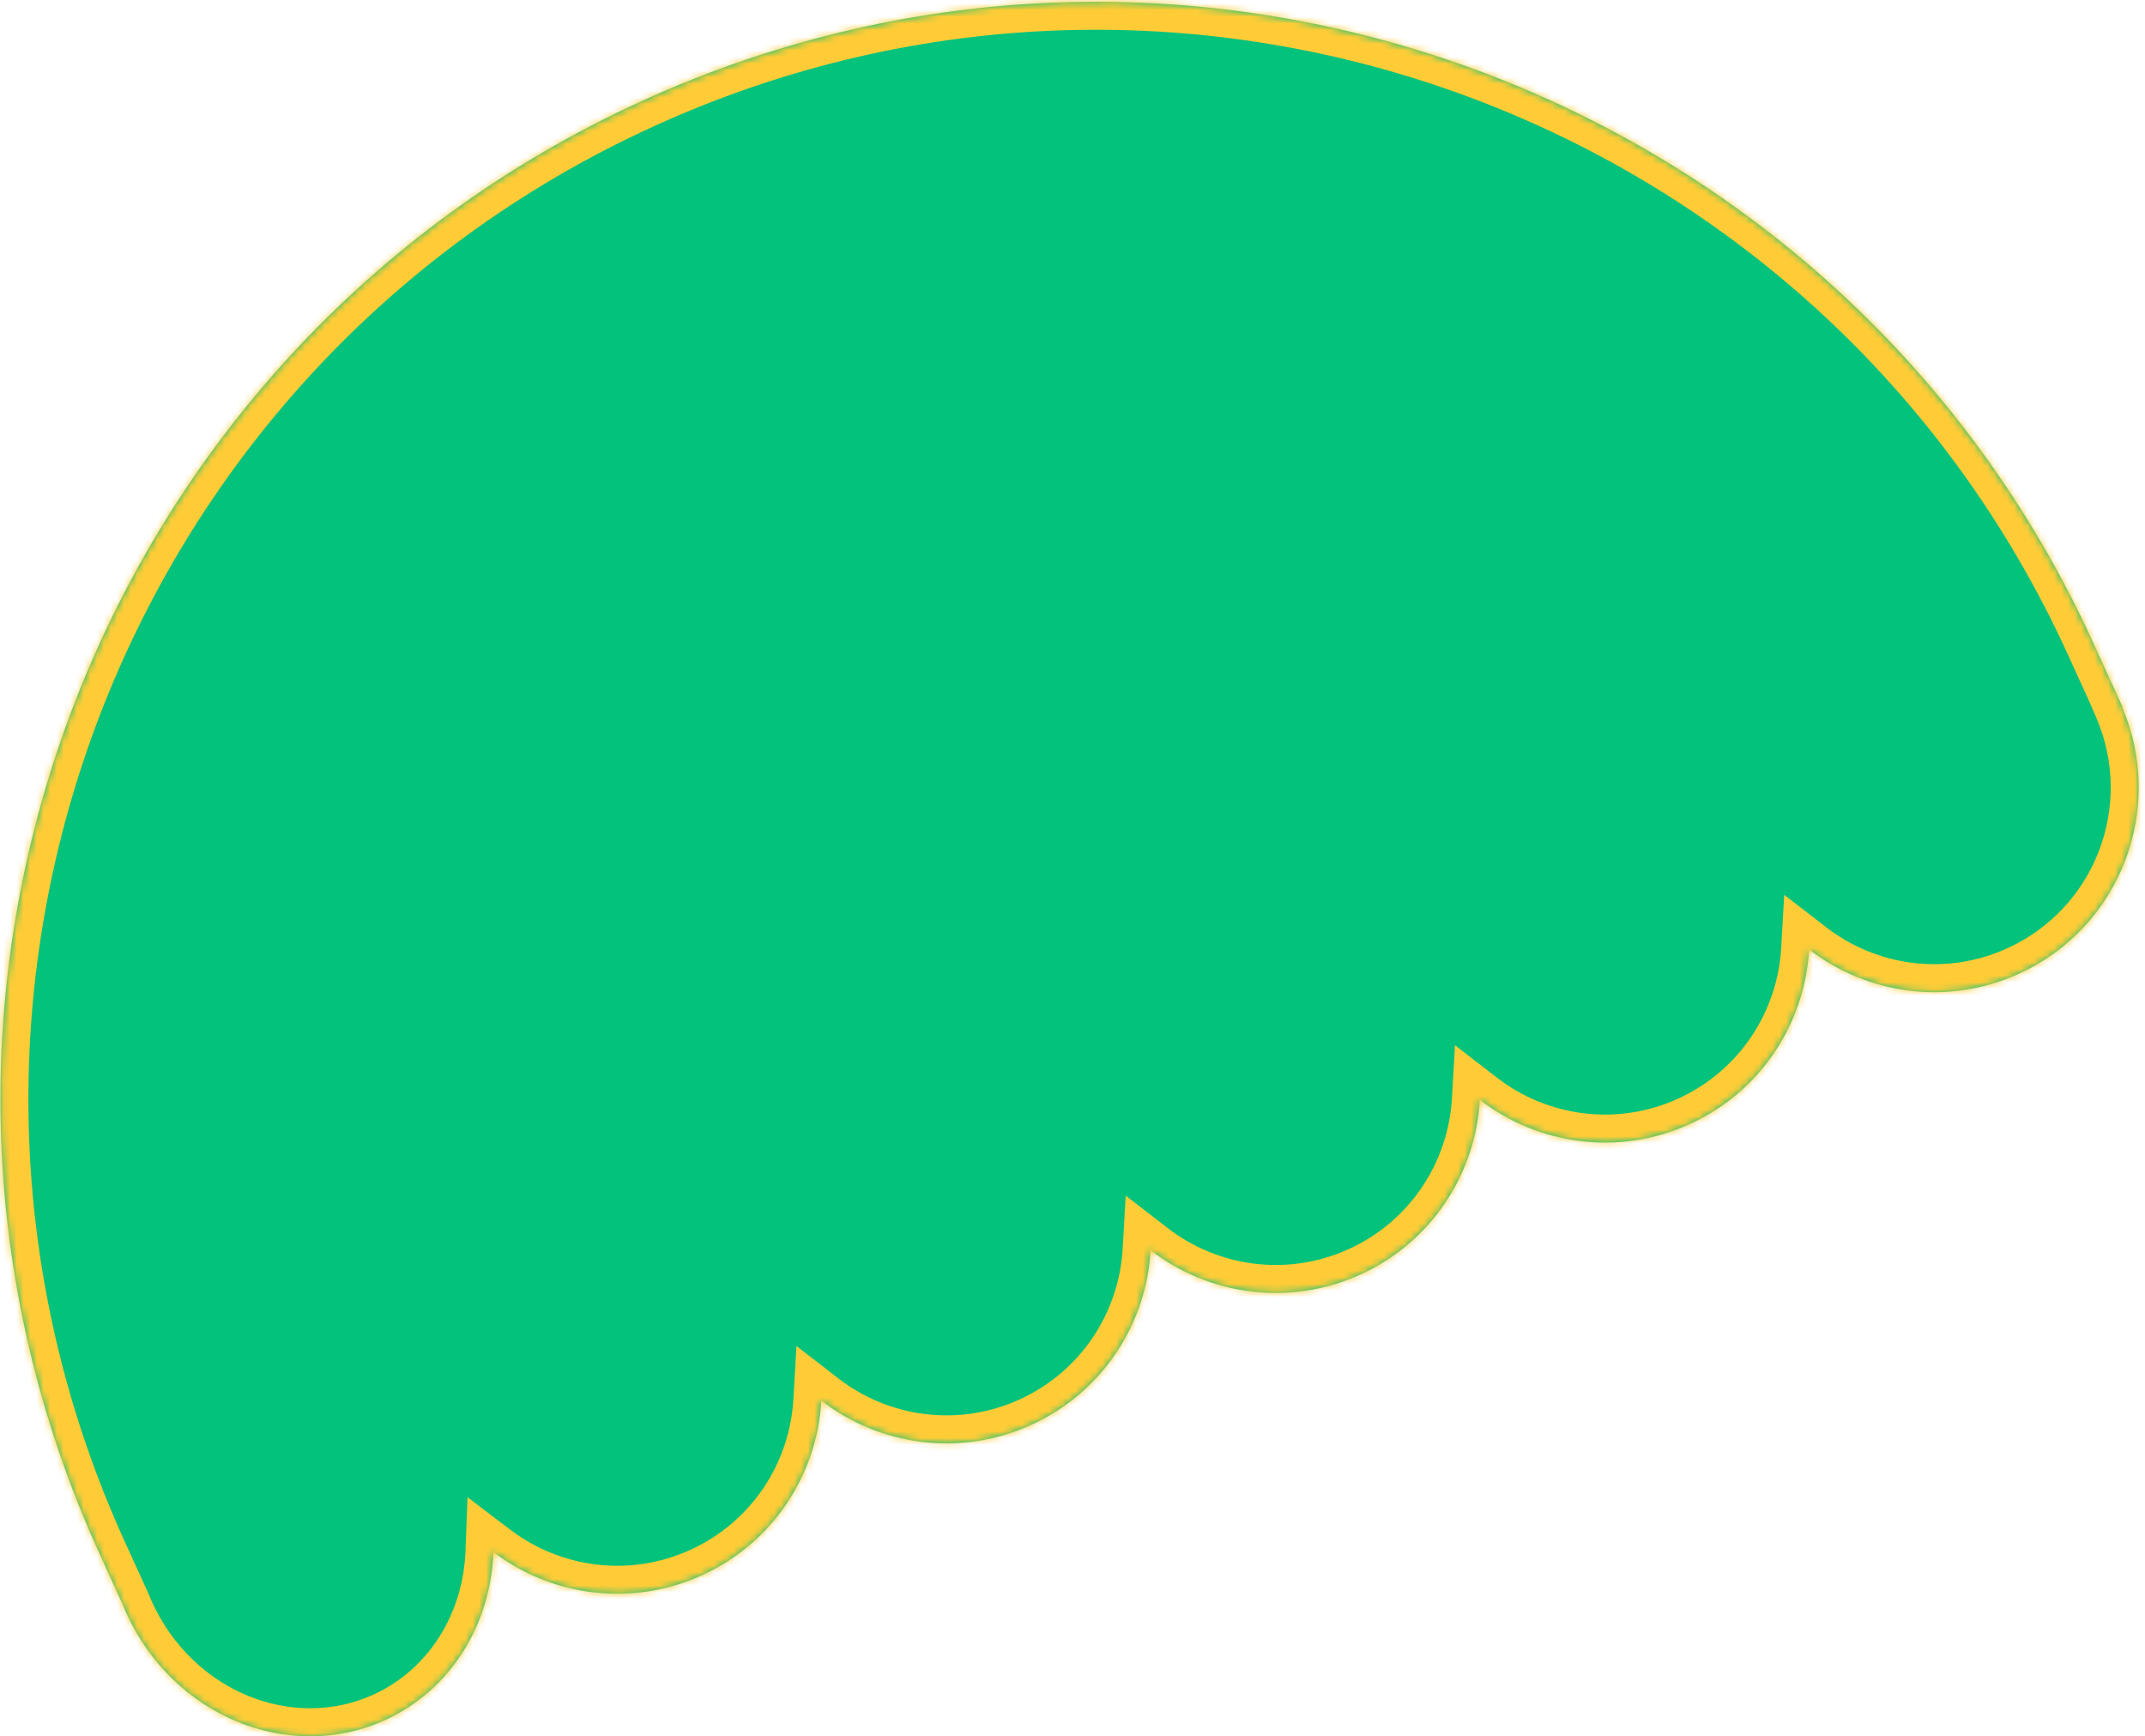
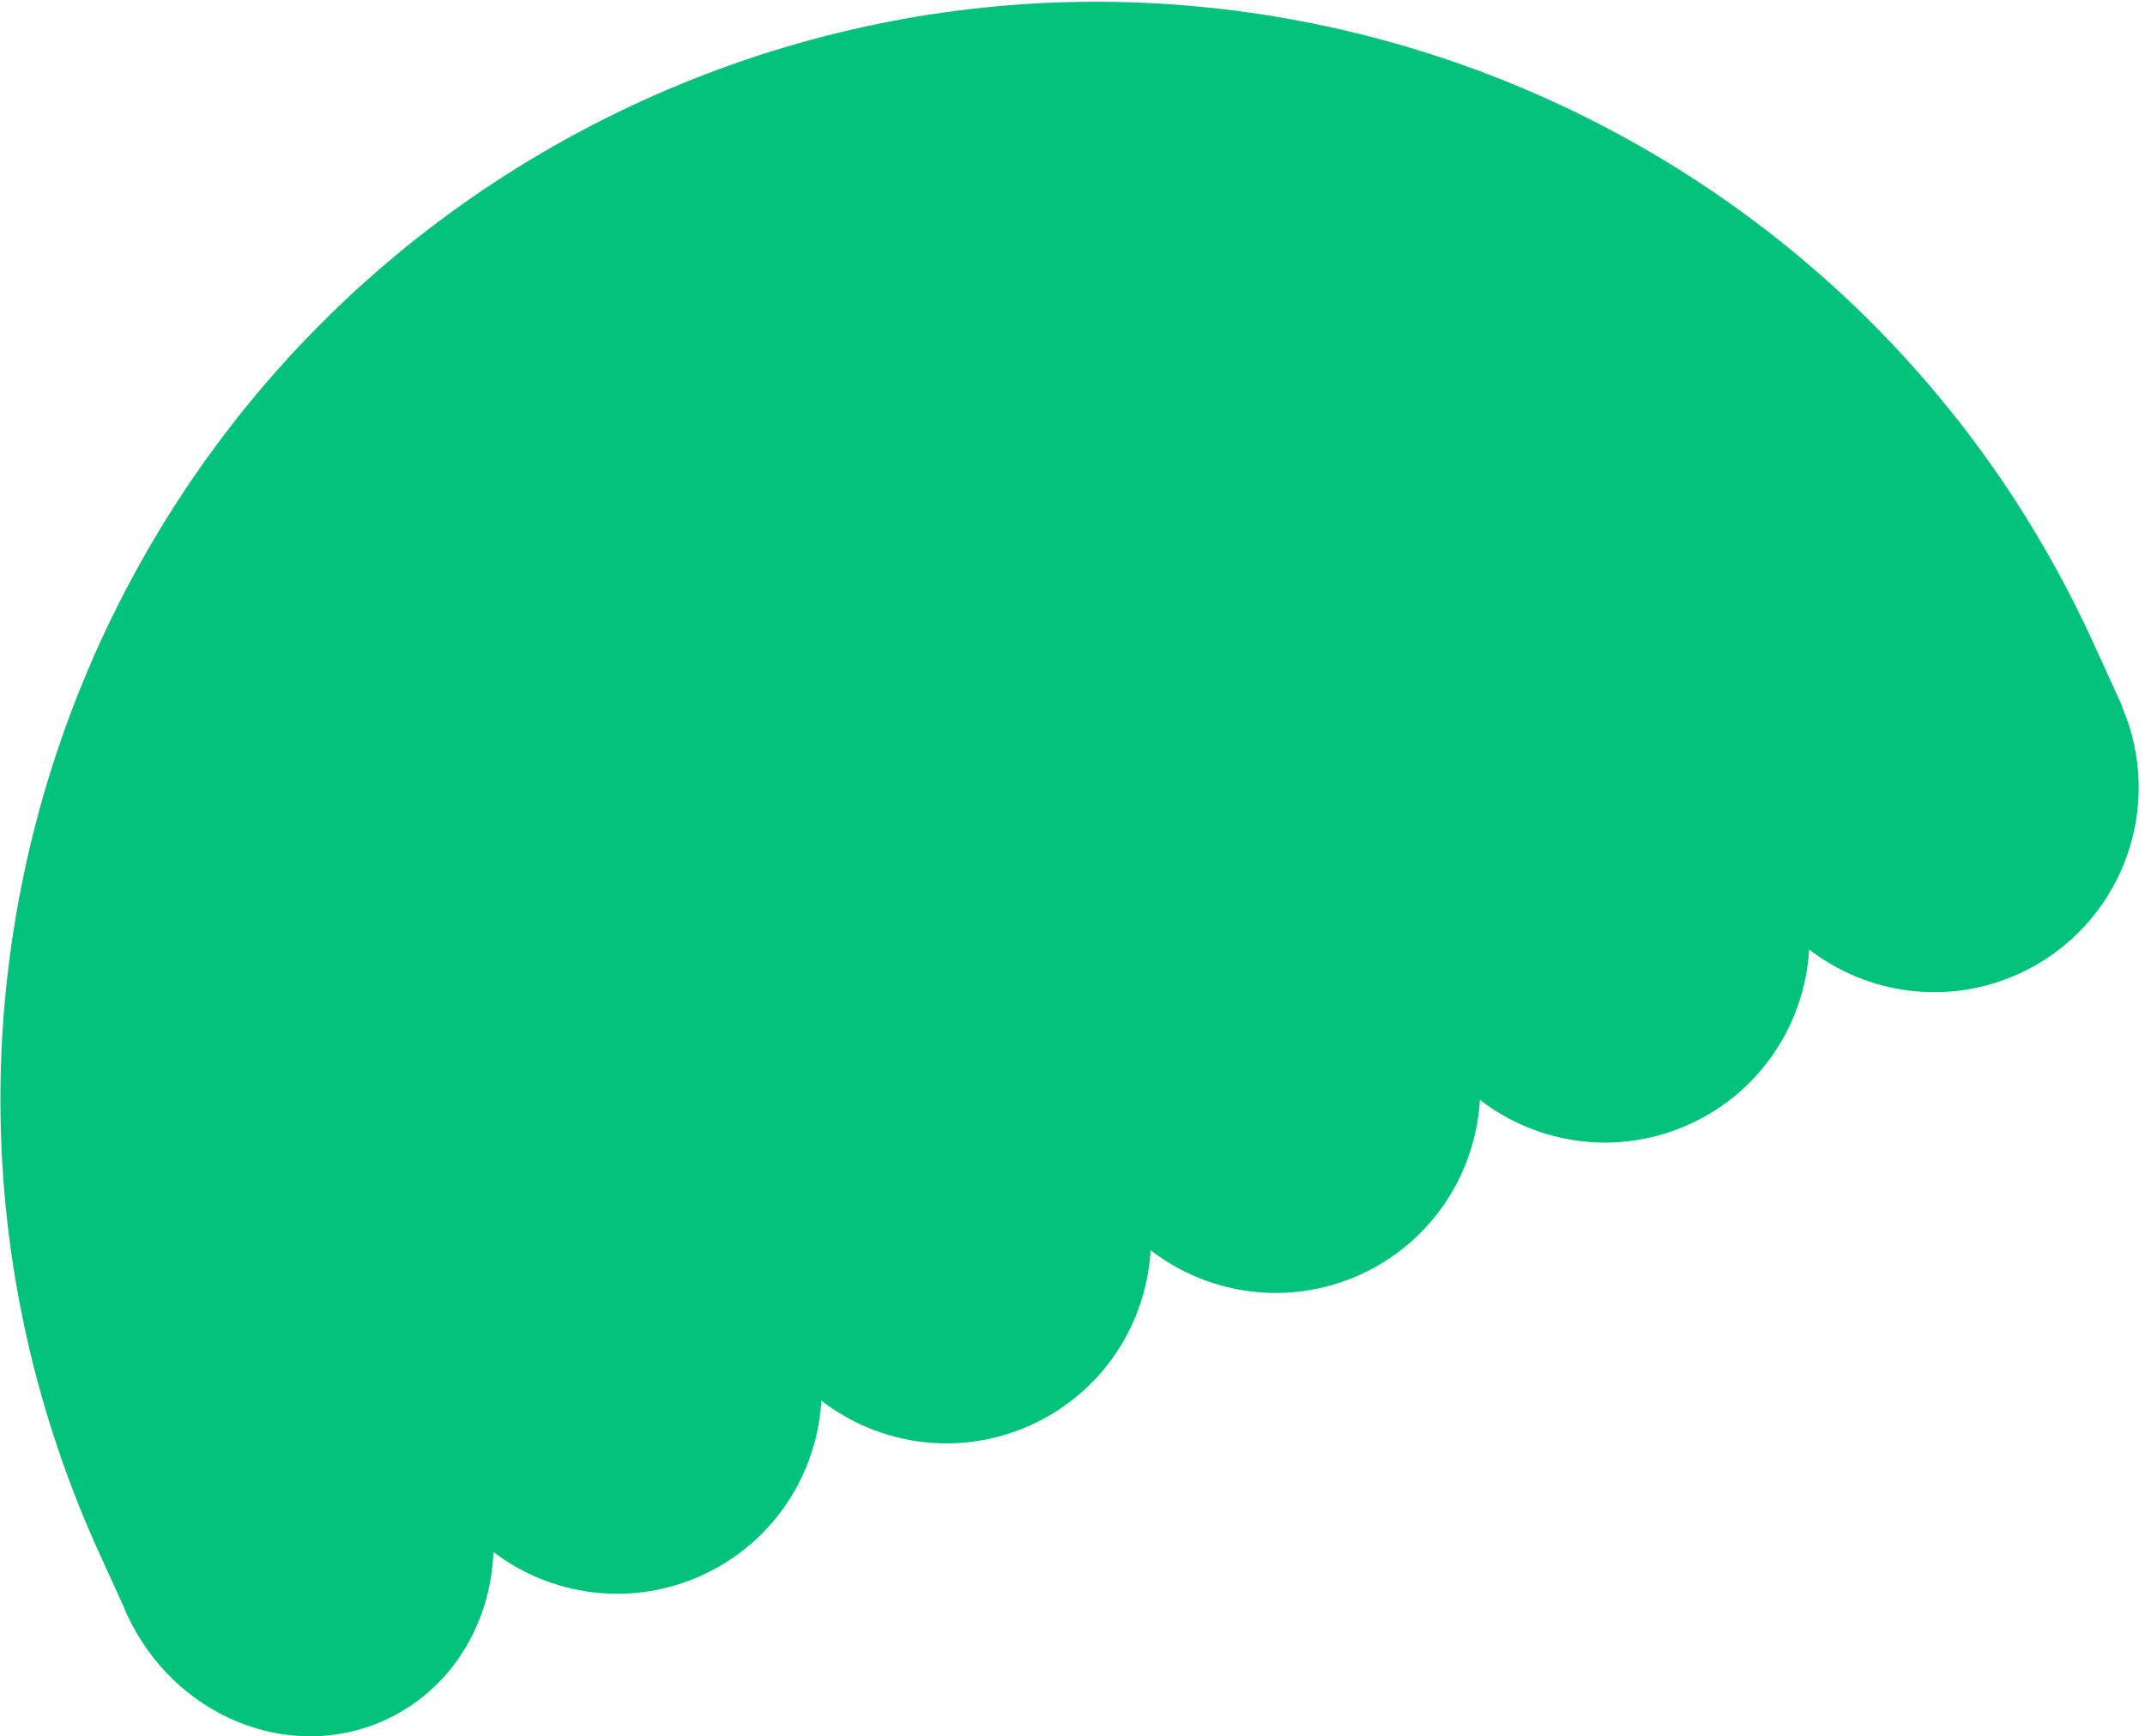
<svg xmlns="http://www.w3.org/2000/svg" width="320" height="259" viewBox="0 0 320 259" fill="none">
  <mask id="path-1-inside-1_90_465" fill="white">
    <path fill-rule="evenodd" clip-rule="evenodd" d="M14.849 231.757C-22.623 149.601 13.586 52.59 95.723 15.077C177.861 -22.436 274.824 13.754 312.296 95.91L316.653 105.464L316.601 105.487C323.093 120.666 316.314 138.337 301.216 145.233C290.558 150.1 278.561 148.315 269.892 141.619C269.268 152.559 262.755 162.798 252.097 167.666C241.438 172.534 229.441 170.749 220.772 164.052C220.148 174.993 213.636 185.231 202.977 190.099C192.318 194.967 180.321 193.182 171.653 186.485C171.029 197.426 164.516 207.665 153.857 212.533C143.199 217.401 131.202 215.616 122.533 208.919C121.909 219.86 115.396 230.098 104.738 234.966C94.161 239.797 82.267 238.076 73.614 231.506C73.213 242.211 67.323 252.054 57.442 256.567C43.127 263.104 25.856 255.98 18.866 240.654C18.646 240.172 18.439 239.688 18.244 239.202L14.849 231.757Z" />
  </mask>
  <path fill-rule="evenodd" clip-rule="evenodd" d="M14.849 231.757C-22.623 149.601 13.586 52.59 95.723 15.077C177.861 -22.436 274.824 13.754 312.296 95.91L316.653 105.464L316.601 105.487C323.093 120.666 316.314 138.337 301.216 145.233C290.558 150.1 278.561 148.315 269.892 141.619C269.268 152.559 262.755 162.798 252.097 167.666C241.438 172.534 229.441 170.749 220.772 164.052C220.148 174.993 213.636 185.231 202.977 190.099C192.318 194.967 180.321 193.182 171.653 186.485C171.029 197.426 164.516 207.665 153.857 212.533C143.199 217.401 131.202 215.616 122.533 208.919C121.909 219.86 115.396 230.098 104.738 234.966C94.161 239.797 82.267 238.076 73.614 231.506C73.213 242.211 67.323 252.054 57.442 256.567C43.127 263.104 25.856 255.98 18.866 240.654C18.646 240.172 18.439 239.688 18.244 239.202L14.849 231.757Z" fill="#03C27C" />
-   <path d="M14.849 231.757L18.645 230.024L14.849 231.757ZM312.296 95.91L308.499 97.644L312.296 95.91ZM316.653 105.464L318.385 109.261L322.182 107.527L320.45 103.73L316.653 105.464ZM316.601 105.487L314.869 101.69L311.162 103.383L312.765 107.131L316.601 105.487ZM269.892 141.619L272.443 138.314L266.177 133.474L265.726 141.382L269.892 141.619ZM220.772 164.052L223.324 160.748L217.058 155.907L216.606 163.816L220.772 164.052ZM171.653 186.485L174.204 183.181L167.938 178.341L167.487 186.249L171.653 186.485ZM122.533 208.919L125.084 205.615L118.818 200.774L118.367 208.682L122.533 208.919ZM73.614 231.506L76.138 228.181L69.746 223.327L69.445 231.351L73.614 231.506ZM18.866 240.654L15.069 242.388L18.866 240.654ZM18.244 239.202L22.119 237.651L22.082 237.558L22.041 237.468L18.244 239.202ZM93.992 11.279C9.757 49.75 -27.376 149.238 11.053 233.491L18.645 230.024C-17.87 149.964 17.414 55.429 97.455 18.874L93.992 11.279ZM316.092 94.177C277.664 9.923 178.226 -27.191 93.992 11.279L97.455 18.874C177.496 -17.682 271.984 17.585 308.499 97.644L316.092 94.177ZM320.45 103.73L316.092 94.177L308.499 97.644L312.857 107.198L320.45 103.73ZM318.333 109.285L318.385 109.261L314.921 101.666L314.869 101.69L318.333 109.285ZM312.765 107.131C318.368 120.23 312.516 135.484 299.484 141.435L302.948 149.03C320.113 141.191 327.819 121.101 320.438 103.844L312.765 107.131ZM299.484 141.435C290.29 145.635 279.935 144.102 272.443 138.314L267.341 144.923C277.186 152.529 290.826 154.566 302.948 149.03L299.484 141.435ZM253.829 171.463C265.951 165.927 273.349 154.281 274.058 141.855L265.726 141.382C265.187 150.838 259.56 159.669 250.365 163.869L253.829 171.463ZM218.221 167.356C228.067 174.962 241.706 177 253.829 171.463L250.365 163.869C241.17 168.068 230.815 166.535 223.324 160.748L218.221 167.356ZM204.709 193.897C216.831 188.36 224.23 176.714 224.938 164.288L216.606 163.816C216.067 173.271 210.44 182.103 201.245 186.302L204.709 193.897ZM169.102 189.79C178.947 197.395 192.586 199.433 204.709 193.897L201.245 186.302C192.05 190.501 181.696 188.969 174.204 183.181L169.102 189.79ZM155.589 216.33C167.712 210.794 175.11 199.148 175.819 186.722L167.487 186.249C166.947 195.704 161.32 204.536 152.125 208.736L155.589 216.33ZM119.982 212.223C129.827 219.829 143.467 221.867 155.589 216.33L152.125 208.736C142.931 212.935 132.576 211.402 125.084 205.615L119.982 212.223ZM106.47 238.764C118.592 233.227 125.99 221.581 126.699 209.155L118.367 208.682C117.828 218.138 112.201 226.97 103.006 231.169L106.47 238.764ZM71.091 234.832C80.918 242.293 94.441 244.257 106.47 238.764L103.006 231.169C93.882 235.336 83.616 233.859 76.138 228.181L71.091 234.832ZM59.174 260.364C70.643 255.126 77.33 243.769 77.784 231.661L69.445 231.351C69.096 240.653 64.003 248.982 55.71 252.769L59.174 260.364ZM15.069 242.388C22.903 259.564 42.523 267.968 59.174 260.364L55.71 252.769C43.731 258.24 28.809 252.397 22.662 238.921L15.069 242.388ZM14.37 240.753C14.589 241.301 14.822 241.846 15.069 242.388L22.662 238.921C22.47 238.499 22.289 238.075 22.119 237.651L14.37 240.753ZM11.053 233.491L14.448 240.935L22.041 237.468L18.645 230.024L11.053 233.491Z" fill="#FFCC37" mask="url(#path-1-inside-1_90_465)" />
</svg>